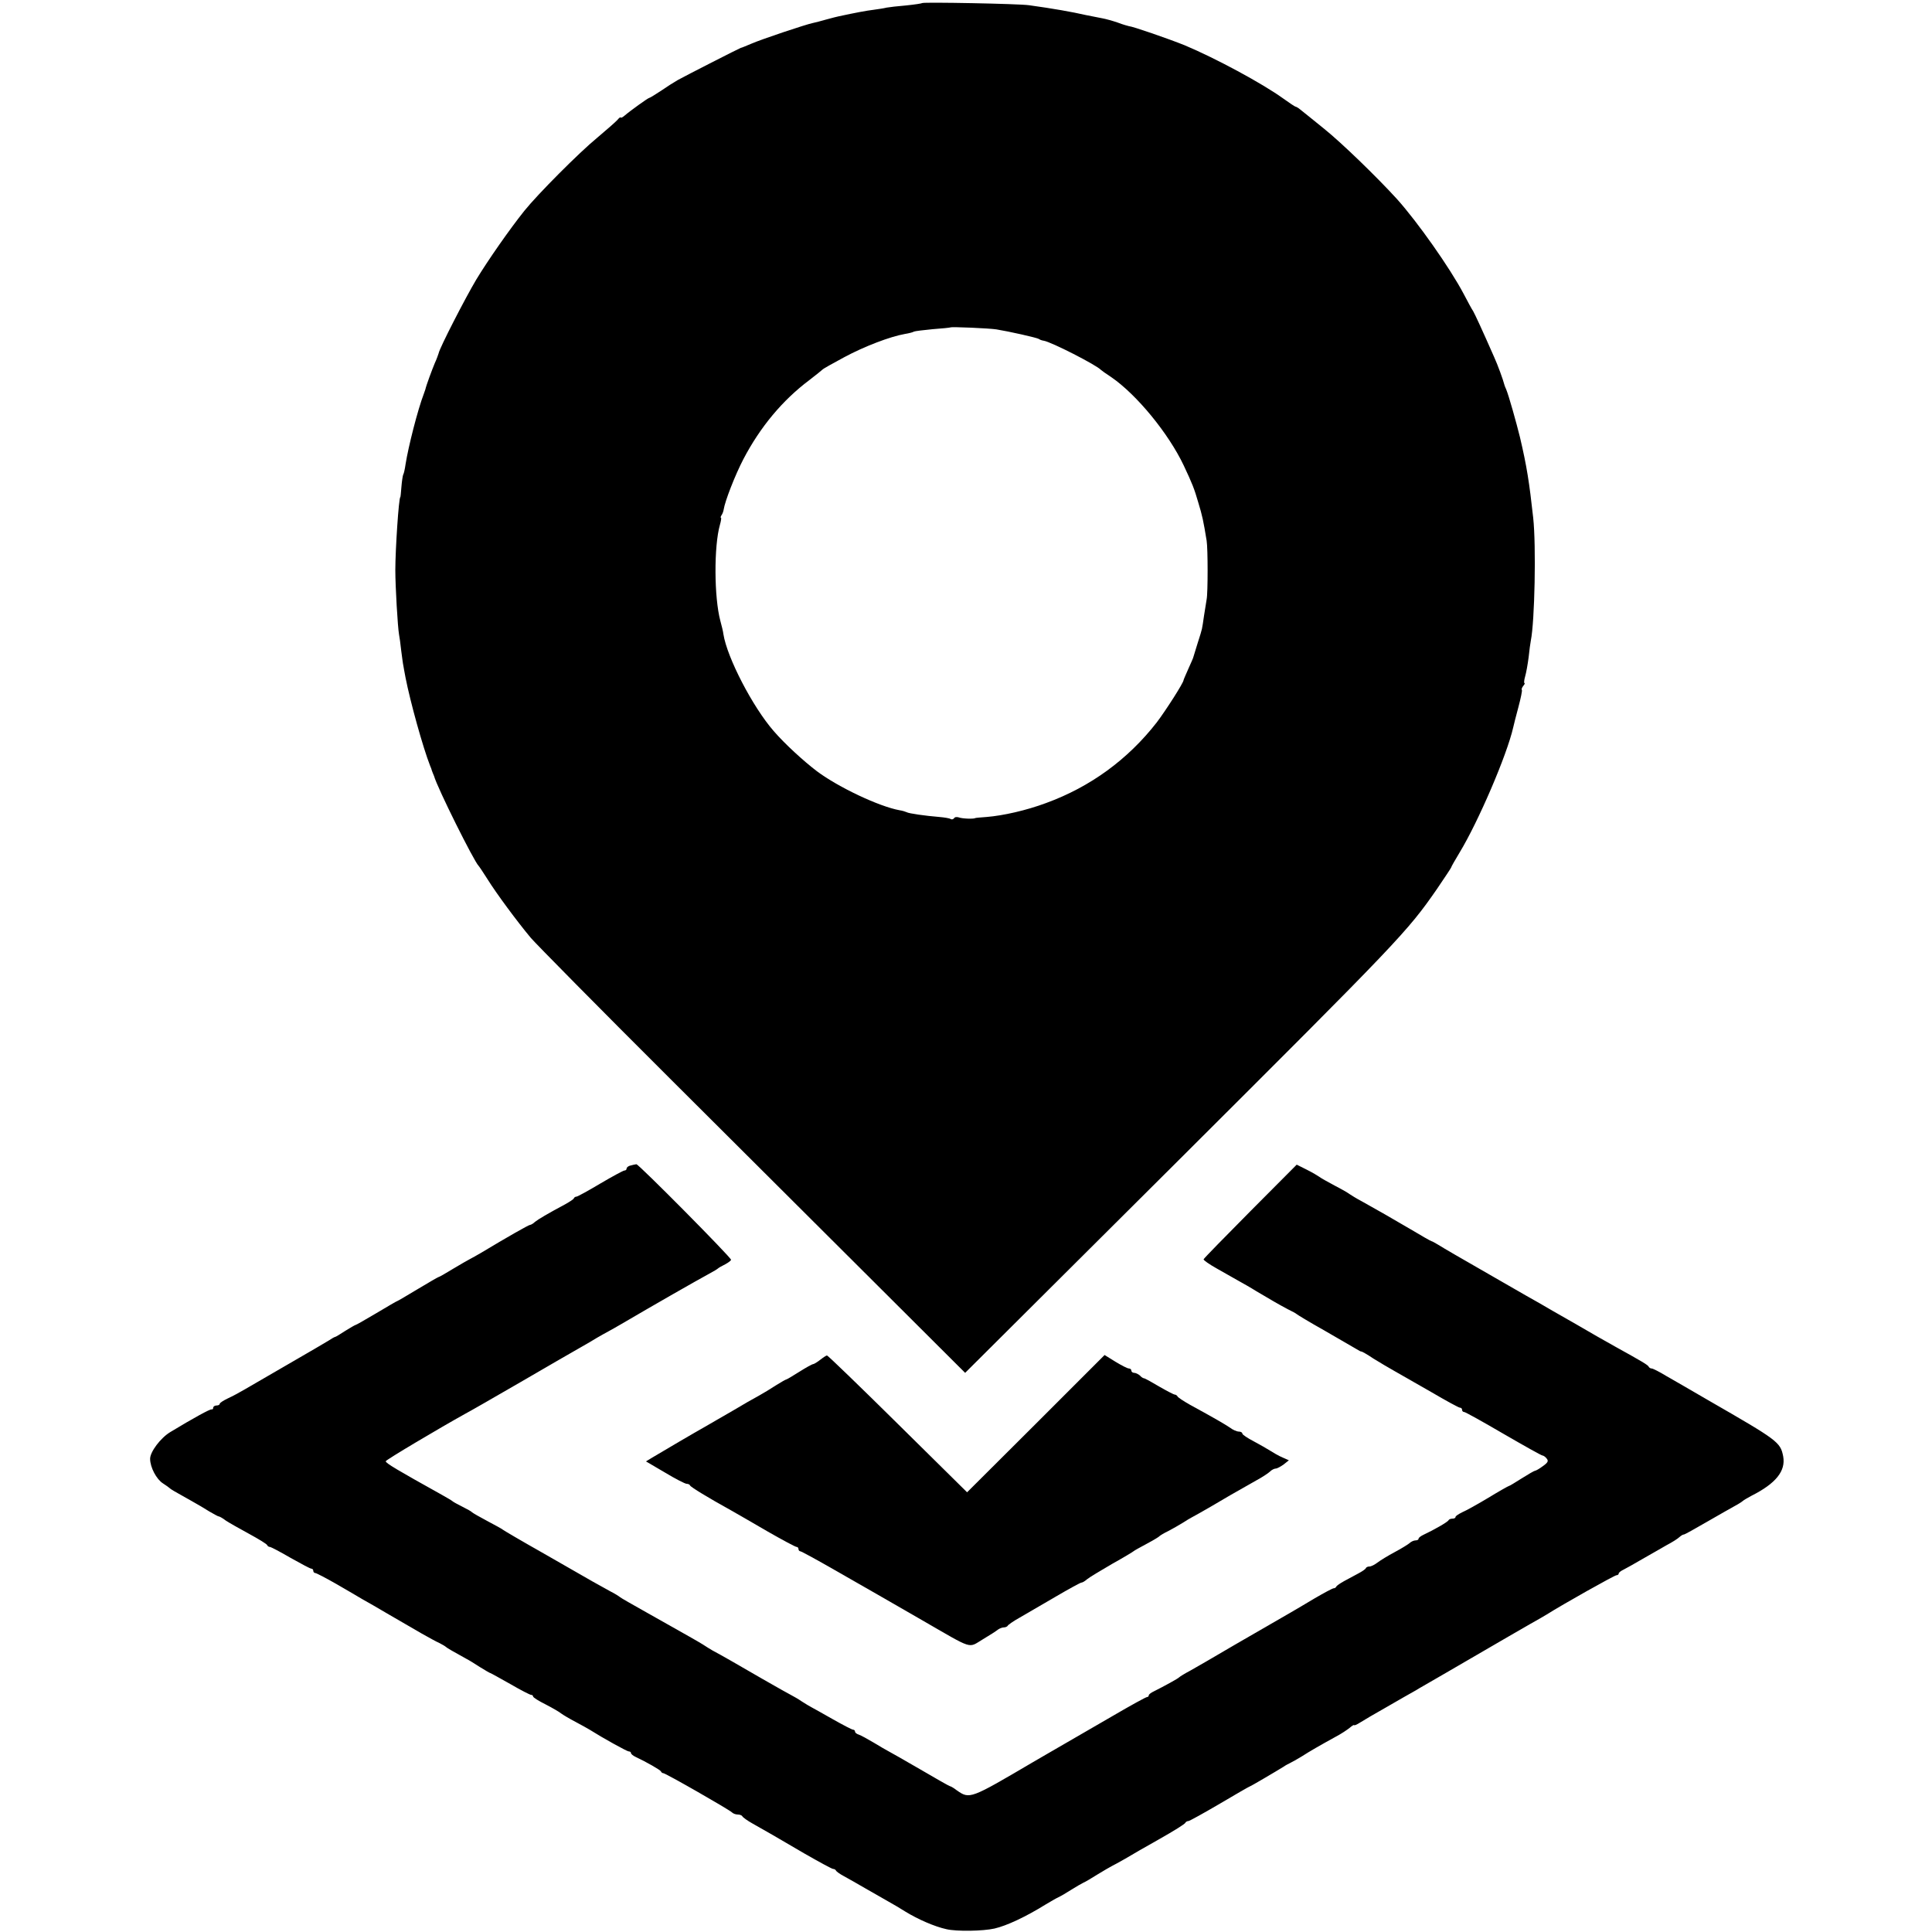
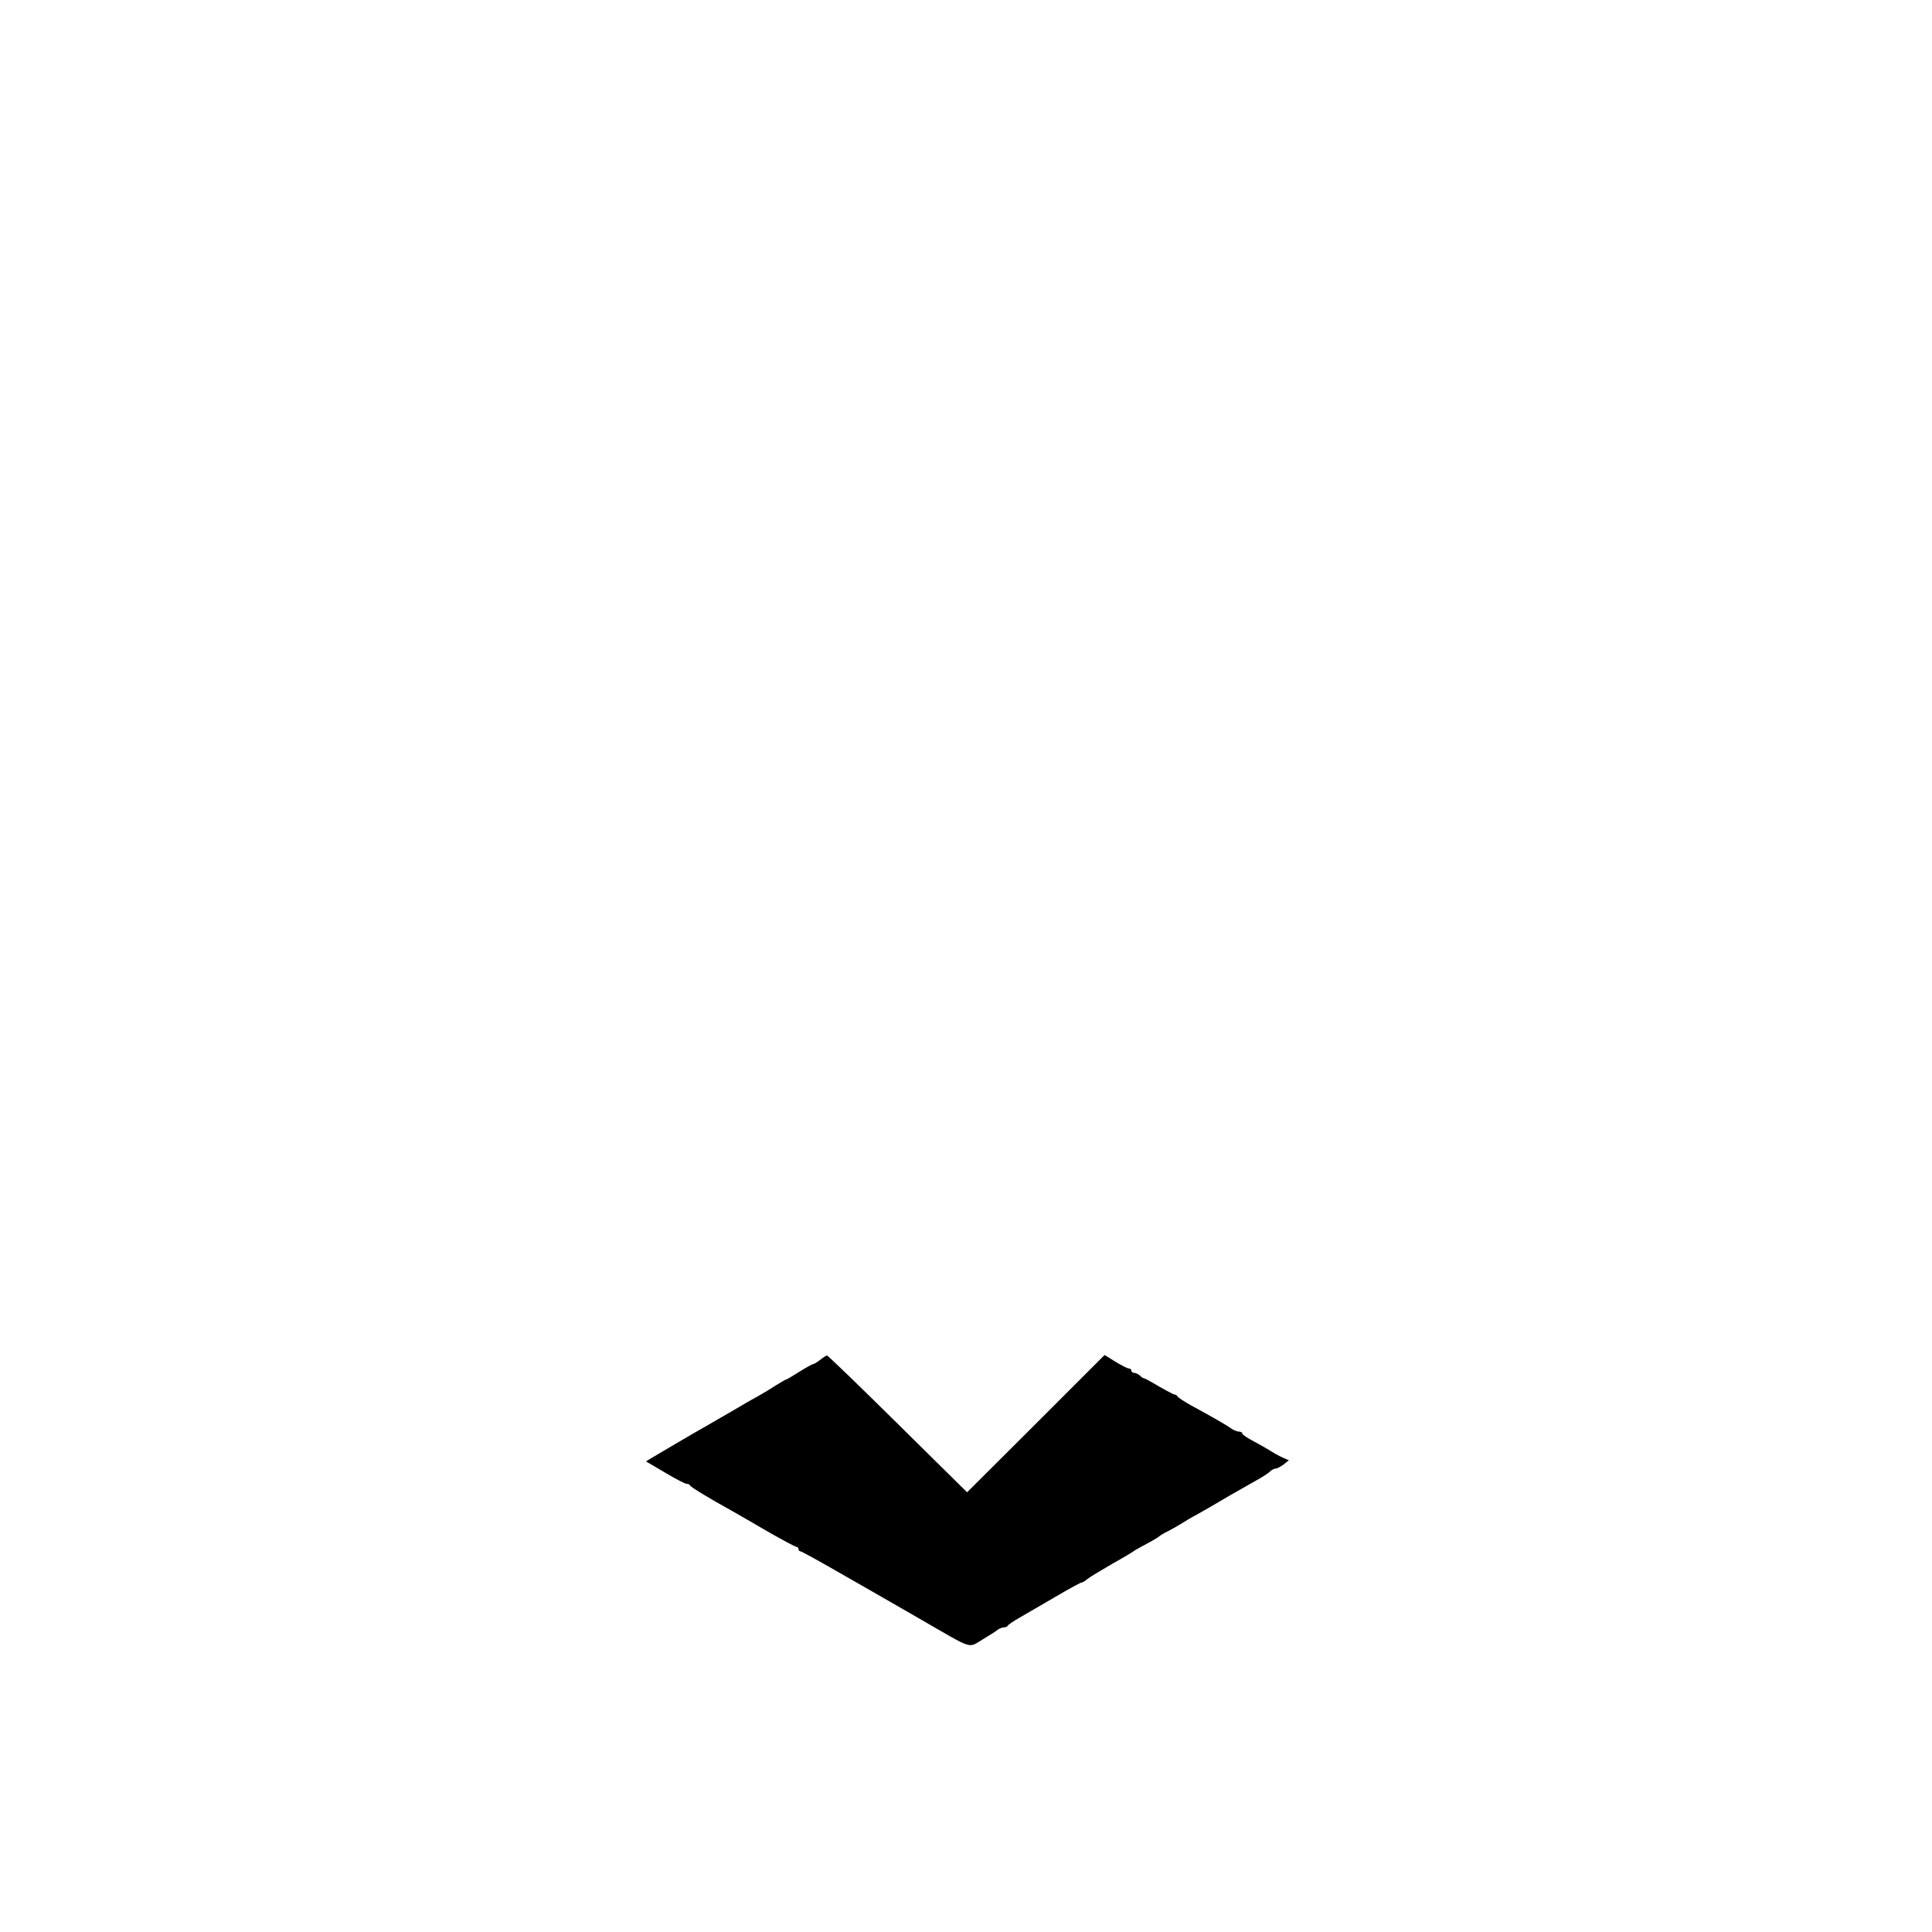
<svg xmlns="http://www.w3.org/2000/svg" version="1.0" width="888pt" height="888pt" viewBox="0 0 888 888" preserveAspectRatio="xMidYMid meet">
  <g transform="translate(0,888) scale(0.1,-0.1)" fill="#000000" stroke="none">
-     <path d="M4239 8866 c-2 -2 -35 -7 -74 -11 -38 -3 -79 -8 -90 -10 -11 -3 -38 -7 -60 -10 -33 -4 -81 -13 -160 -30 -5 -1 -30 -7 -55 -14 -25 -7 -54 -15 -65 -17 -30 -6 -234 -74 -282 -95 -24 -10 -45 -19 -48 -19 -7 -2 -256 -129 -290 -148 -16 -9 -52 -32 -78 -50 -26 -17 -50 -32 -53 -32 -5 0 -86 -58 -114 -82 -8 -7 -16 -11 -17 -8 -1 3 -8 -2 -15 -11 -7 -8 -49 -45 -93 -82 -83 -68 -274 -260 -335 -336 -68 -85 -167 -227 -221 -316 -50 -84 -169 -315 -173 -339 -2 -6 -9 -27 -18 -46 -12 -29 -39 -101 -43 -120 -1 -3 -4 -12 -7 -20 -28 -73 -71 -242 -84 -324 -3 -22 -8 -44 -11 -48 -2 -5 -6 -30 -8 -56 -2 -26 -4 -47 -5 -47 -7 0 -23 -241 -23 -335 0 -77 11 -262 17 -296 2 -10 7 -44 10 -74 4 -30 8 -62 10 -70 1 -8 6 -33 10 -55 22 -112 80 -321 113 -405 4 -8 7 -18 8 -22 2 -5 4 -10 5 -13 1 -3 3 -8 5 -12 15 -54 184 -393 205 -413 3 -3 21 -30 40 -60 41 -66 138 -197 200 -271 25 -29 313 -321 640 -647 327 -326 766 -764 976 -973 l380 -379 976 972 c1020 1017 1056 1055 1192 1251 36 53 66 98 66 100 0 3 18 34 39 69 86 142 217 447 246 574 2 10 13 53 24 94 11 41 18 76 16 79 -3 2 0 10 6 18 6 7 9 13 6 13 -3 0 -2 14 3 31 5 17 12 57 16 88 3 31 8 65 10 76 18 88 25 436 11 565 -18 163 -29 235 -61 371 -16 65 -51 190 -63 219 -4 8 -7 17 -8 20 -6 24 -31 93 -48 130 -54 123 -88 196 -96 210 -6 8 -25 44 -44 80 -63 119 -211 329 -306 435 -94 103 -255 259 -336 324 -49 40 -98 79 -108 87 -9 8 -20 14 -23 14 -2 0 -28 17 -57 38 -96 69 -309 184 -452 244 -75 30 -239 87 -257 88 -4 1 -27 7 -50 16 -23 8 -55 17 -72 20 -17 3 -51 10 -76 15 -61 14 -151 30 -260 45 -48 7 -485 15 -491 10z m341 -1500 c56 -9 186 -38 195 -44 5 -4 15 -7 22 -8 34 -5 243 -112 263 -134 3 -3 24 -18 47 -33 117 -80 264 -259 334 -407 39 -83 48 -105 67 -171 18 -59 23 -82 38 -174 6 -36 6 -242 0 -270 -2 -11 -7 -45 -12 -75 -10 -67 -6 -53 -29 -125 -10 -33 -19 -62 -20 -65 0 -3 -11 -27 -23 -54 -12 -27 -22 -50 -22 -52 0 -12 -82 -140 -123 -194 -133 -171 -306 -297 -509 -371 -91 -34 -198 -58 -273 -64 -27 -2 -51 -4 -52 -5 -7 -5 -61 -3 -76 3 -9 3 -19 2 -22 -4 -4 -5 -11 -7 -16 -3 -5 3 -28 7 -52 9 -62 5 -141 16 -150 22 -4 2 -19 7 -33 9 -93 17 -280 105 -379 179 -62 47 -149 127 -199 185 -96 110 -214 337 -231 445 -1 11 -8 39 -14 61 -29 108 -30 344 -2 442 5 17 7 32 5 32 -3 0 -2 6 3 13 4 6 8 17 9 24 6 40 53 160 91 233 77 147 179 270 303 363 30 23 57 45 60 48 3 4 48 29 100 57 93 50 211 95 279 107 19 3 38 8 42 11 4 2 43 7 86 11 43 3 79 7 81 8 4 4 181 -4 212 -9z" />
-     <path d="M2898 3523 c-10 -2 -18 -9 -18 -14 0 -5 -4 -9 -10 -9 -5 0 -55 -27 -111 -60 -55 -33 -105 -60 -109 -60 -5 0 -10 -3 -12 -7 -1 -5 -19 -16 -38 -27 -84 -45 -126 -70 -141 -82 -8 -8 -19 -14 -23 -14 -6 0 -103 -55 -226 -129 -19 -11 -42 -24 -50 -28 -8 -4 -43 -24 -78 -45 -34 -21 -64 -38 -67 -38 -2 0 -45 -25 -95 -55 -50 -30 -92 -55 -94 -55 -2 0 -45 -25 -95 -55 -51 -30 -94 -55 -97 -55 -2 0 -23 -12 -47 -27 -23 -15 -44 -28 -47 -28 -3 0 -16 -8 -30 -17 -14 -9 -97 -57 -185 -108 -88 -51 -178 -103 -200 -116 -22 -13 -57 -32 -77 -41 -21 -10 -38 -21 -38 -25 0 -5 -7 -8 -15 -8 -8 0 -15 -5 -15 -10 0 -6 -3 -9 -8 -8 -6 2 -80 -38 -189 -104 -45 -27 -93 -91 -93 -123 0 -39 29 -94 59 -113 14 -9 28 -19 31 -22 5 -5 18 -13 99 -58 25 -14 63 -36 83 -49 21 -12 40 -23 44 -23 3 0 18 -8 32 -19 15 -10 63 -37 107 -61 44 -24 82 -47 83 -52 2 -4 7 -8 12 -8 5 0 47 -22 95 -50 48 -27 91 -50 96 -50 5 0 9 -4 9 -10 0 -5 4 -10 9 -10 5 0 49 -23 98 -51 48 -28 102 -59 118 -69 17 -9 72 -41 123 -71 52 -30 119 -69 150 -87 32 -18 68 -38 82 -44 14 -7 27 -15 30 -18 5 -5 37 -23 93 -54 12 -6 41 -24 64 -39 24 -15 45 -27 47 -27 2 0 43 -23 91 -50 48 -28 91 -50 96 -50 5 0 9 -3 9 -7 0 -5 26 -21 58 -37 31 -16 64 -35 72 -42 8 -6 38 -24 65 -38 28 -15 57 -31 65 -36 60 -38 172 -100 180 -100 6 0 10 -3 10 -7 0 -5 10 -13 23 -19 49 -23 112 -59 115 -66 2 -5 7 -8 11 -8 10 0 302 -167 315 -180 6 -6 18 -10 27 -10 10 0 19 -4 21 -8 2 -5 23 -20 48 -34 64 -36 99 -56 237 -137 68 -39 127 -71 132 -71 5 0 11 -3 13 -7 2 -5 19 -17 38 -27 19 -10 62 -35 95 -54 33 -19 80 -46 105 -60 25 -14 61 -35 81 -48 57 -35 134 -69 189 -81 47 -11 168 -9 221 3 56 13 142 53 234 110 22 13 49 29 60 34 11 5 38 21 60 35 22 14 47 28 55 32 8 3 38 21 65 38 28 17 57 34 65 38 8 4 36 19 62 34 26 16 98 57 160 92 62 35 115 68 116 73 2 4 8 8 14 8 5 0 70 36 145 80 74 44 137 80 139 80 3 0 122 70 154 90 8 6 22 13 30 17 8 4 32 17 53 30 39 25 79 48 157 91 25 13 53 32 64 41 10 9 19 14 20 12 0 -3 12 2 26 11 14 9 70 42 125 73 55 32 115 66 133 76 17 11 47 27 65 38 17 10 113 65 212 123 99 58 209 121 245 142 36 20 72 41 80 46 71 45 311 180 320 180 5 0 10 3 10 8 0 4 10 12 23 18 12 6 51 28 87 49 36 20 85 49 110 63 25 13 52 30 60 38 8 7 17 12 20 11 3 0 50 26 105 58 55 32 114 65 130 74 17 9 32 19 35 22 3 3 21 14 40 24 113 57 158 114 146 181 -13 66 -23 73 -346 259 -74 43 -160 93 -192 111 -31 19 -61 34 -66 34 -6 0 -12 4 -14 8 -3 8 -32 25 -153 92 -27 15 -66 37 -85 48 -19 11 -62 36 -95 55 -101 58 -134 76 -167 96 -18 10 -94 53 -168 96 -209 120 -273 157 -300 174 -14 8 -27 16 -30 16 -3 0 -48 26 -100 57 -96 56 -139 81 -220 126 -25 13 -50 29 -56 33 -6 5 -37 23 -70 40 -32 17 -64 35 -70 40 -7 5 -32 20 -58 33 l-46 23 -212 -213 c-117 -118 -214 -217 -216 -222 -1 -4 26 -23 60 -42 34 -19 78 -44 97 -55 20 -11 59 -33 86 -50 28 -16 64 -38 80 -47 17 -10 46 -26 65 -36 19 -9 37 -19 40 -22 3 -3 59 -37 125 -74 66 -38 131 -76 145 -84 14 -9 26 -15 27 -14 2 1 27 -13 55 -32 29 -18 73 -44 98 -58 25 -14 100 -57 168 -96 68 -40 127 -72 132 -72 6 0 10 -4 10 -10 0 -5 4 -10 10 -10 5 0 86 -45 180 -100 95 -55 175 -100 180 -100 4 0 13 -6 19 -14 9 -11 6 -18 -18 -35 -16 -12 -32 -21 -36 -21 -3 0 -31 -16 -61 -35 -30 -19 -56 -35 -59 -35 -2 0 -45 -24 -94 -54 -50 -30 -104 -60 -121 -67 -16 -8 -30 -17 -30 -21 0 -5 -6 -8 -14 -8 -8 0 -16 -3 -18 -7 -3 -8 -66 -44 -115 -67 -13 -6 -23 -14 -23 -18 0 -5 -6 -8 -14 -8 -8 0 -21 -6 -28 -13 -7 -6 -38 -25 -68 -41 -30 -16 -66 -38 -79 -48 -13 -10 -29 -18 -37 -18 -7 0 -14 -3 -16 -7 -1 -5 -18 -16 -35 -25 -18 -10 -48 -26 -65 -35 -18 -10 -34 -21 -36 -25 -2 -5 -7 -8 -12 -8 -5 0 -44 -21 -87 -46 -43 -26 -93 -55 -110 -65 -68 -39 -102 -59 -258 -149 -88 -52 -180 -105 -205 -119 -25 -13 -47 -27 -50 -30 -5 -6 -71 -42 -117 -65 -13 -6 -23 -14 -23 -18 0 -5 -4 -8 -8 -8 -5 0 -76 -39 -158 -87 -148 -86 -237 -137 -304 -176 -19 -11 -47 -27 -62 -36 -289 -170 -291 -171 -350 -130 -14 11 -28 19 -31 19 -3 0 -65 35 -138 78 -74 43 -141 81 -149 85 -8 4 -37 21 -65 38 -27 16 -58 33 -67 36 -10 3 -18 9 -18 14 0 5 -4 9 -9 9 -5 0 -47 22 -93 48 -46 26 -90 51 -98 55 -8 4 -28 16 -45 27 -16 11 -37 23 -45 27 -8 4 -69 38 -135 76 -119 69 -192 111 -230 131 -11 6 -31 19 -45 28 -26 16 -58 34 -255 145 -66 37 -122 69 -125 72 -3 3 -23 16 -45 27 -22 12 -59 33 -81 45 -23 13 -124 71 -225 129 -101 57 -186 107 -189 110 -3 3 -34 20 -70 39 -36 19 -67 37 -70 40 -3 4 -23 15 -45 26 -22 11 -42 22 -45 25 -3 3 -25 16 -50 30 -203 113 -259 146 -257 154 2 7 248 153 367 219 14 7 129 73 255 146 127 74 250 145 275 159 25 14 59 34 75 44 17 10 39 22 50 28 11 6 38 21 60 34 162 95 339 196 405 232 19 10 37 21 40 24 3 3 17 11 33 19 15 8 27 17 27 21 0 11 -425 440 -435 439 -6 -1 -18 -3 -27 -6z" />
    <path d="M3770 2630 c-14 -11 -29 -20 -33 -20 -4 0 -33 -16 -63 -35 -30 -19 -57 -35 -59 -35 -3 0 -24 -12 -48 -27 -23 -15 -59 -37 -79 -48 -21 -11 -75 -42 -120 -69 -46 -26 -103 -60 -128 -74 -43 -24 -183 -106 -243 -142 l-28 -17 87 -51 c48 -29 93 -52 100 -52 7 0 14 -3 16 -8 3 -7 83 -56 188 -114 25 -14 101 -58 168 -97 68 -39 128 -71 133 -71 5 0 9 -4 9 -10 0 -5 4 -10 8 -10 5 0 76 -39 158 -86 82 -47 169 -97 194 -111 25 -14 117 -67 205 -118 243 -140 213 -131 282 -90 32 19 63 39 70 45 7 5 19 10 27 10 8 0 16 4 18 8 2 4 26 21 53 36 28 16 102 59 165 96 63 37 118 67 121 66 4 0 15 6 25 15 11 9 62 40 114 70 52 29 97 56 100 59 3 3 30 18 60 34 30 16 57 32 60 36 3 3 21 14 40 23 19 10 49 27 65 37 17 11 37 23 45 27 8 4 47 26 85 48 68 40 103 61 210 121 28 15 56 34 63 41 7 7 19 13 25 13 7 0 23 9 37 19 l24 19 -29 13 c-17 7 -41 21 -55 30 -14 9 -49 29 -77 44 -29 15 -53 31 -53 36 0 5 -7 9 -16 9 -9 0 -28 8 -42 19 -26 17 -63 39 -182 104 -30 17 -56 34 -58 39 -2 4 -8 8 -12 8 -5 0 -37 17 -72 37 -35 21 -66 38 -70 38 -4 0 -13 6 -19 13 -7 6 -19 12 -26 12 -7 0 -13 5 -13 10 0 6 -5 10 -11 10 -7 0 -34 14 -62 31 l-50 31 -316 -316 -316 -315 -319 315 c-175 173 -321 314 -325 314 -3 0 -17 -9 -31 -20z" />
  </g>
</svg>